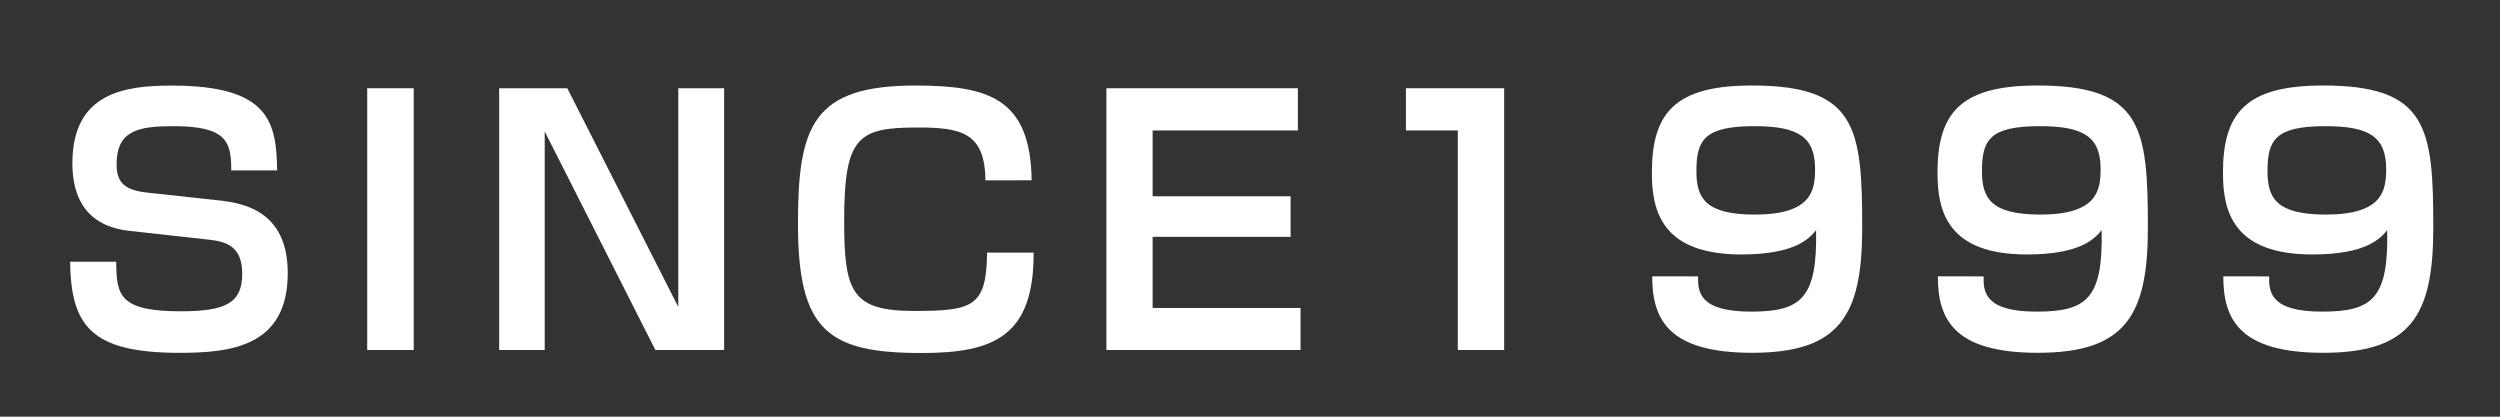
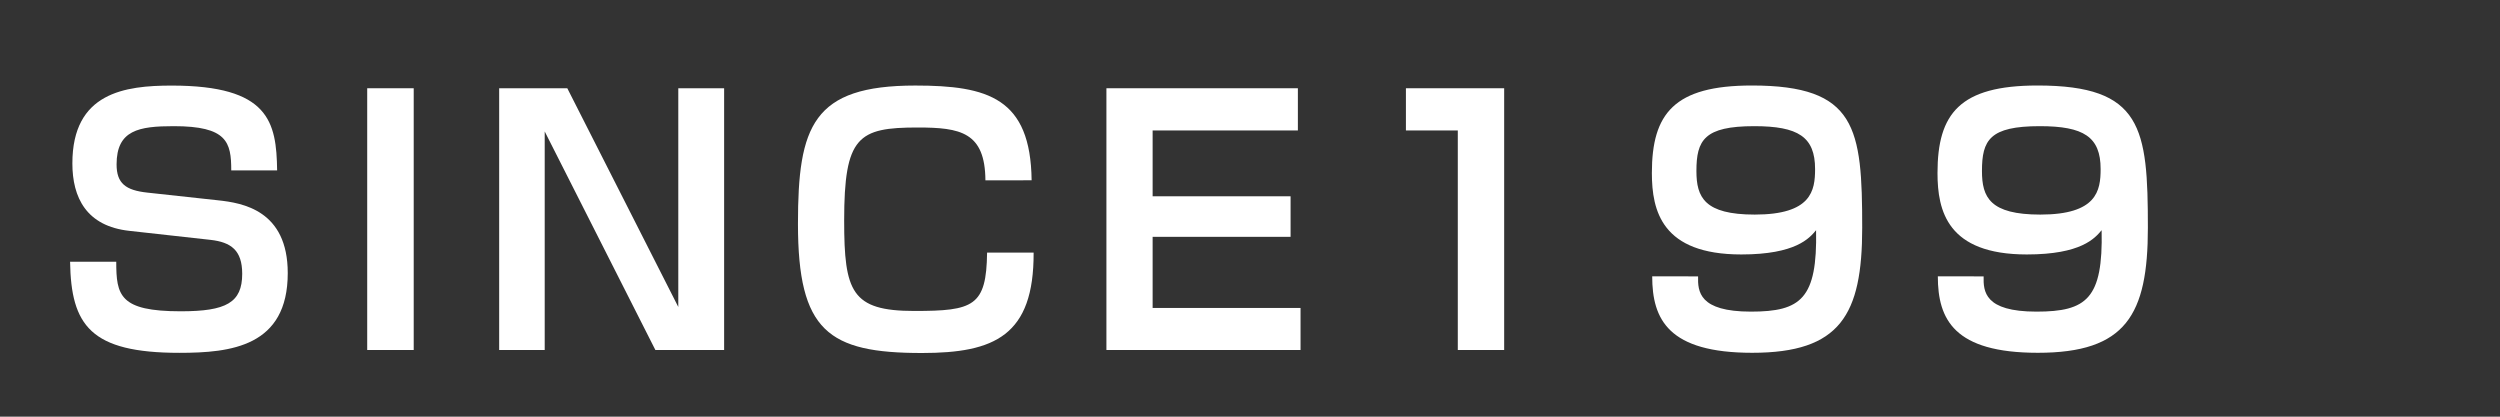
<svg xmlns="http://www.w3.org/2000/svg" id="レイヤー_1" data-name="レイヤー 1" viewBox="0 0 600 100">
  <rect x="0" y="0" width="600" height="100" fill="#333333" stroke="none" />
  <defs>
    <style>.cls-1{fill:#fff;}</style>
  </defs>
  <path class="cls-1" d="M55.5,40.89c0-6.78-1-10.61-13.8-10.61-8.38,0-13.72.95-13.72,9.17,0,4.55,2.15,6.22,7.42,6.78l16.91,1.84c5.9.63,16.75,2.39,16.75,17.47,0,17.63-13.64,19.14-26,19.14-21.38,0-26-6.62-26.24-21.86H27.9c0,8.06.79,11.89,15.47,11.89,10.93,0,14.76-2.07,14.76-9,0-5.67-2.71-7.58-7.58-8.14L31.09,55.41c-10.37-1.12-13.72-8-13.72-16.2,0-17,12.6-18.67,23.85-18.67,23.37,0,25.13,8.7,25.29,20.35Z" />
  <path class="cls-1" d="M99.29,21.18V84H88.13V21.18Z" />
  <path class="cls-1" d="M136.15,21.18l26.64,52.49V21.18h11V84H157.29L130.73,31.55V84H119.8V21.18Z" />
  <path class="cls-1" d="M236.5,43.28c-.08-11.57-6-12.68-16.27-12.68-14.28,0-17.63,2.15-17.63,22.33,0,17.07,1.76,21.7,16.83,21.7,14.2,0,17.31-1.12,17.47-14h11.17c.08,19.94-9.41,24.09-26.8,24.09-22.5,0-29.76-5.26-29.76-31,0-23.45,3.51-33.19,28.16-33.19,17.47,0,27.68,3,27.92,22.74Z" />
  <path class="cls-1" d="M311.49,21.18V31.31H276.63v15.8h33.11v9.73H276.63V73.91h35.5V84H265.54V21.18Z" />
  <path class="cls-1" d="M361,21.18V84H349.87V31.31H337.42V21.18Z" />
  <path class="cls-1" d="M407.54,66.33c-.08,3.59.16,8.46,12.69,8.46,12,0,15.95-3.11,15.63-19.54-1.59,1.91-4.86,5.82-17.95,5.82-19.06,0-21.46-10.45-21.46-19.55,0-14.27,5.35-21,24-21,25.12,0,26.48,10.14,26.48,34.15,0,20.9-5.26,30-26.4,30-20.11,0-24-8-24-18.35Zm28.08-25.76c0-7.74-4.07-10.29-14.6-10.29-12,0-13.88,3.35-13.88,10.77,0,6.3,1.92,10.45,14,10.45C434.75,51.5,435.62,45.75,435.62,40.57Z" />
  <path class="cls-1" d="M476.07,66.33c-.08,3.59.16,8.46,12.68,8.46,12.05,0,16-3.11,15.64-19.54-1.6,1.91-4.87,5.82-17.95,5.82C467.37,61.07,465,50.62,465,41.52c0-14.27,5.35-21,24-21,25.13,0,26.49,10.14,26.49,34.15,0,20.9-5.27,30-26.41,30-20.1,0-24-8-24-18.35Zm28.08-25.76c0-7.74-4.07-10.29-14.6-10.29-12.05,0-13.88,3.35-13.88,10.77,0,6.3,1.91,10.45,14,10.45C503.27,51.5,504.15,45.75,504.15,40.57Z" />
-   <path class="cls-1" d="M544.6,66.33c-.08,3.59.15,8.46,12.68,8.46,12.05,0,16-3.11,15.64-19.54-1.6,1.91-4.87,5.82-17.95,5.82-19.07,0-21.46-10.45-21.46-19.55,0-14.27,5.34-21,24-21,25.13,0,26.48,10.14,26.48,34.15,0,20.9-5.26,30-26.4,30-20.1,0-24-8-24-18.35Zm28.08-25.76c0-7.74-4.07-10.29-14.6-10.29-12.05,0-13.88,3.35-13.88,10.77,0,6.3,1.91,10.45,14,10.45C571.8,51.5,572.68,45.75,572.68,40.57Z" />
</svg>